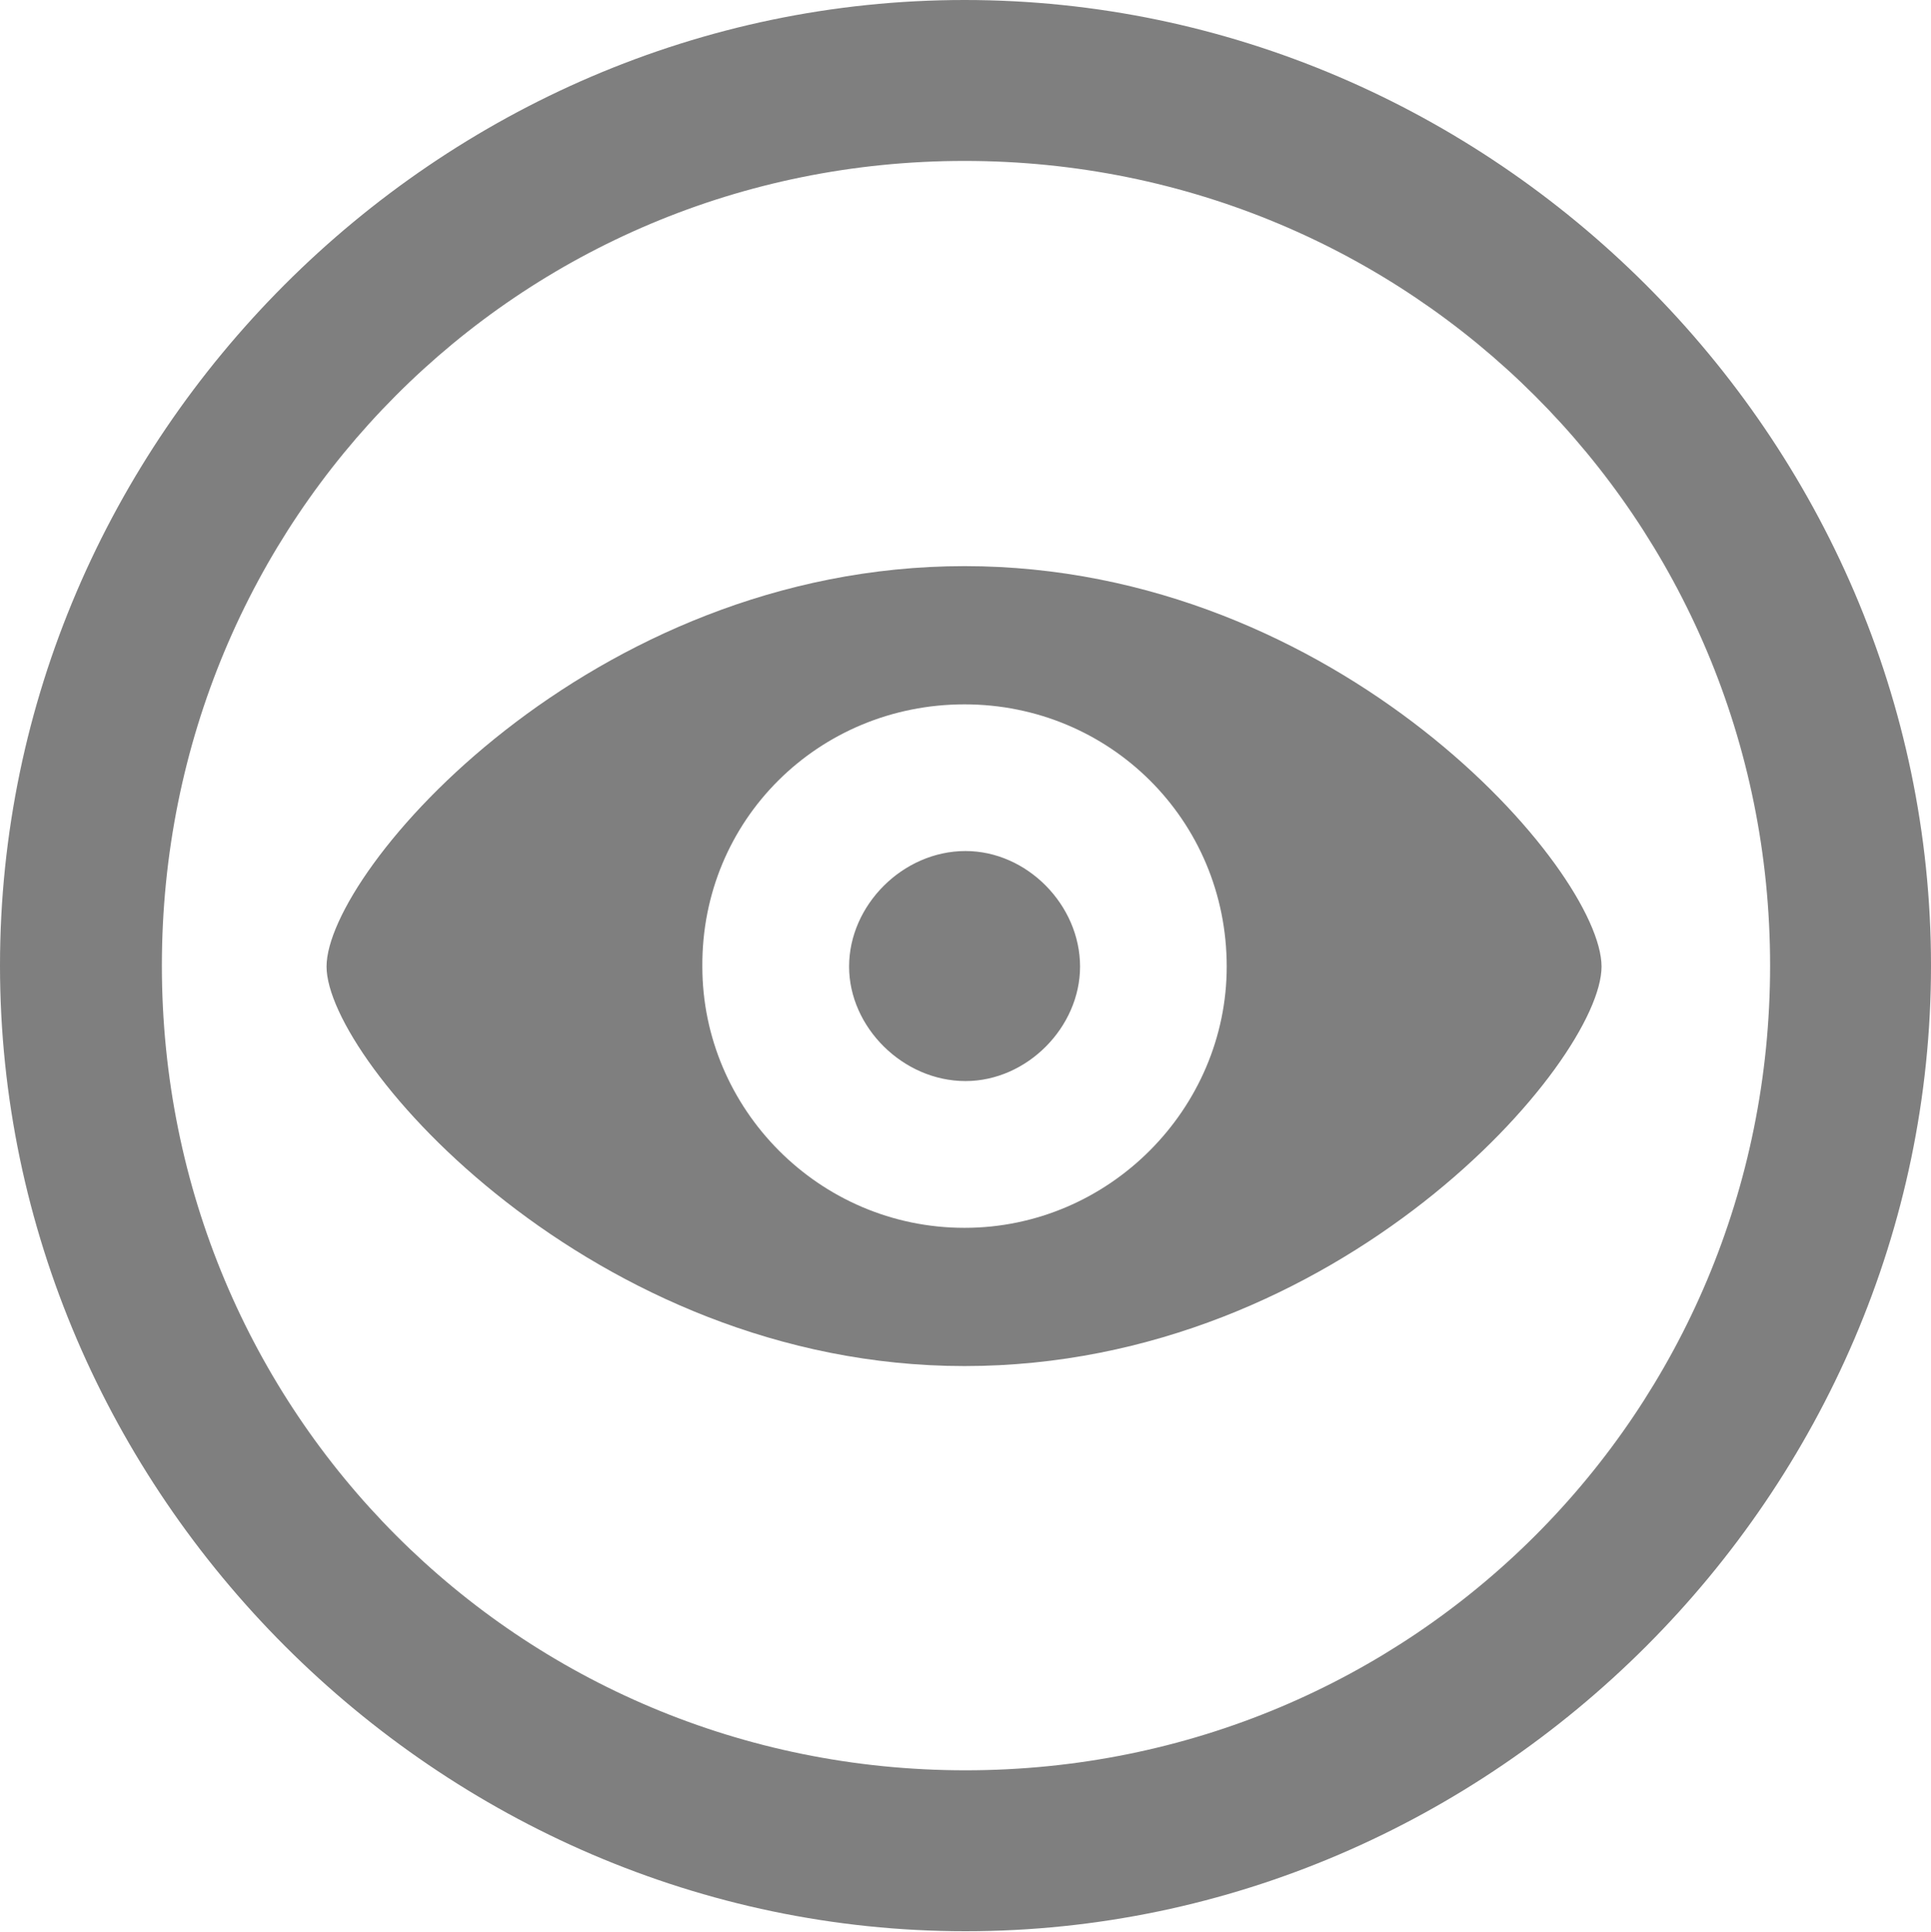
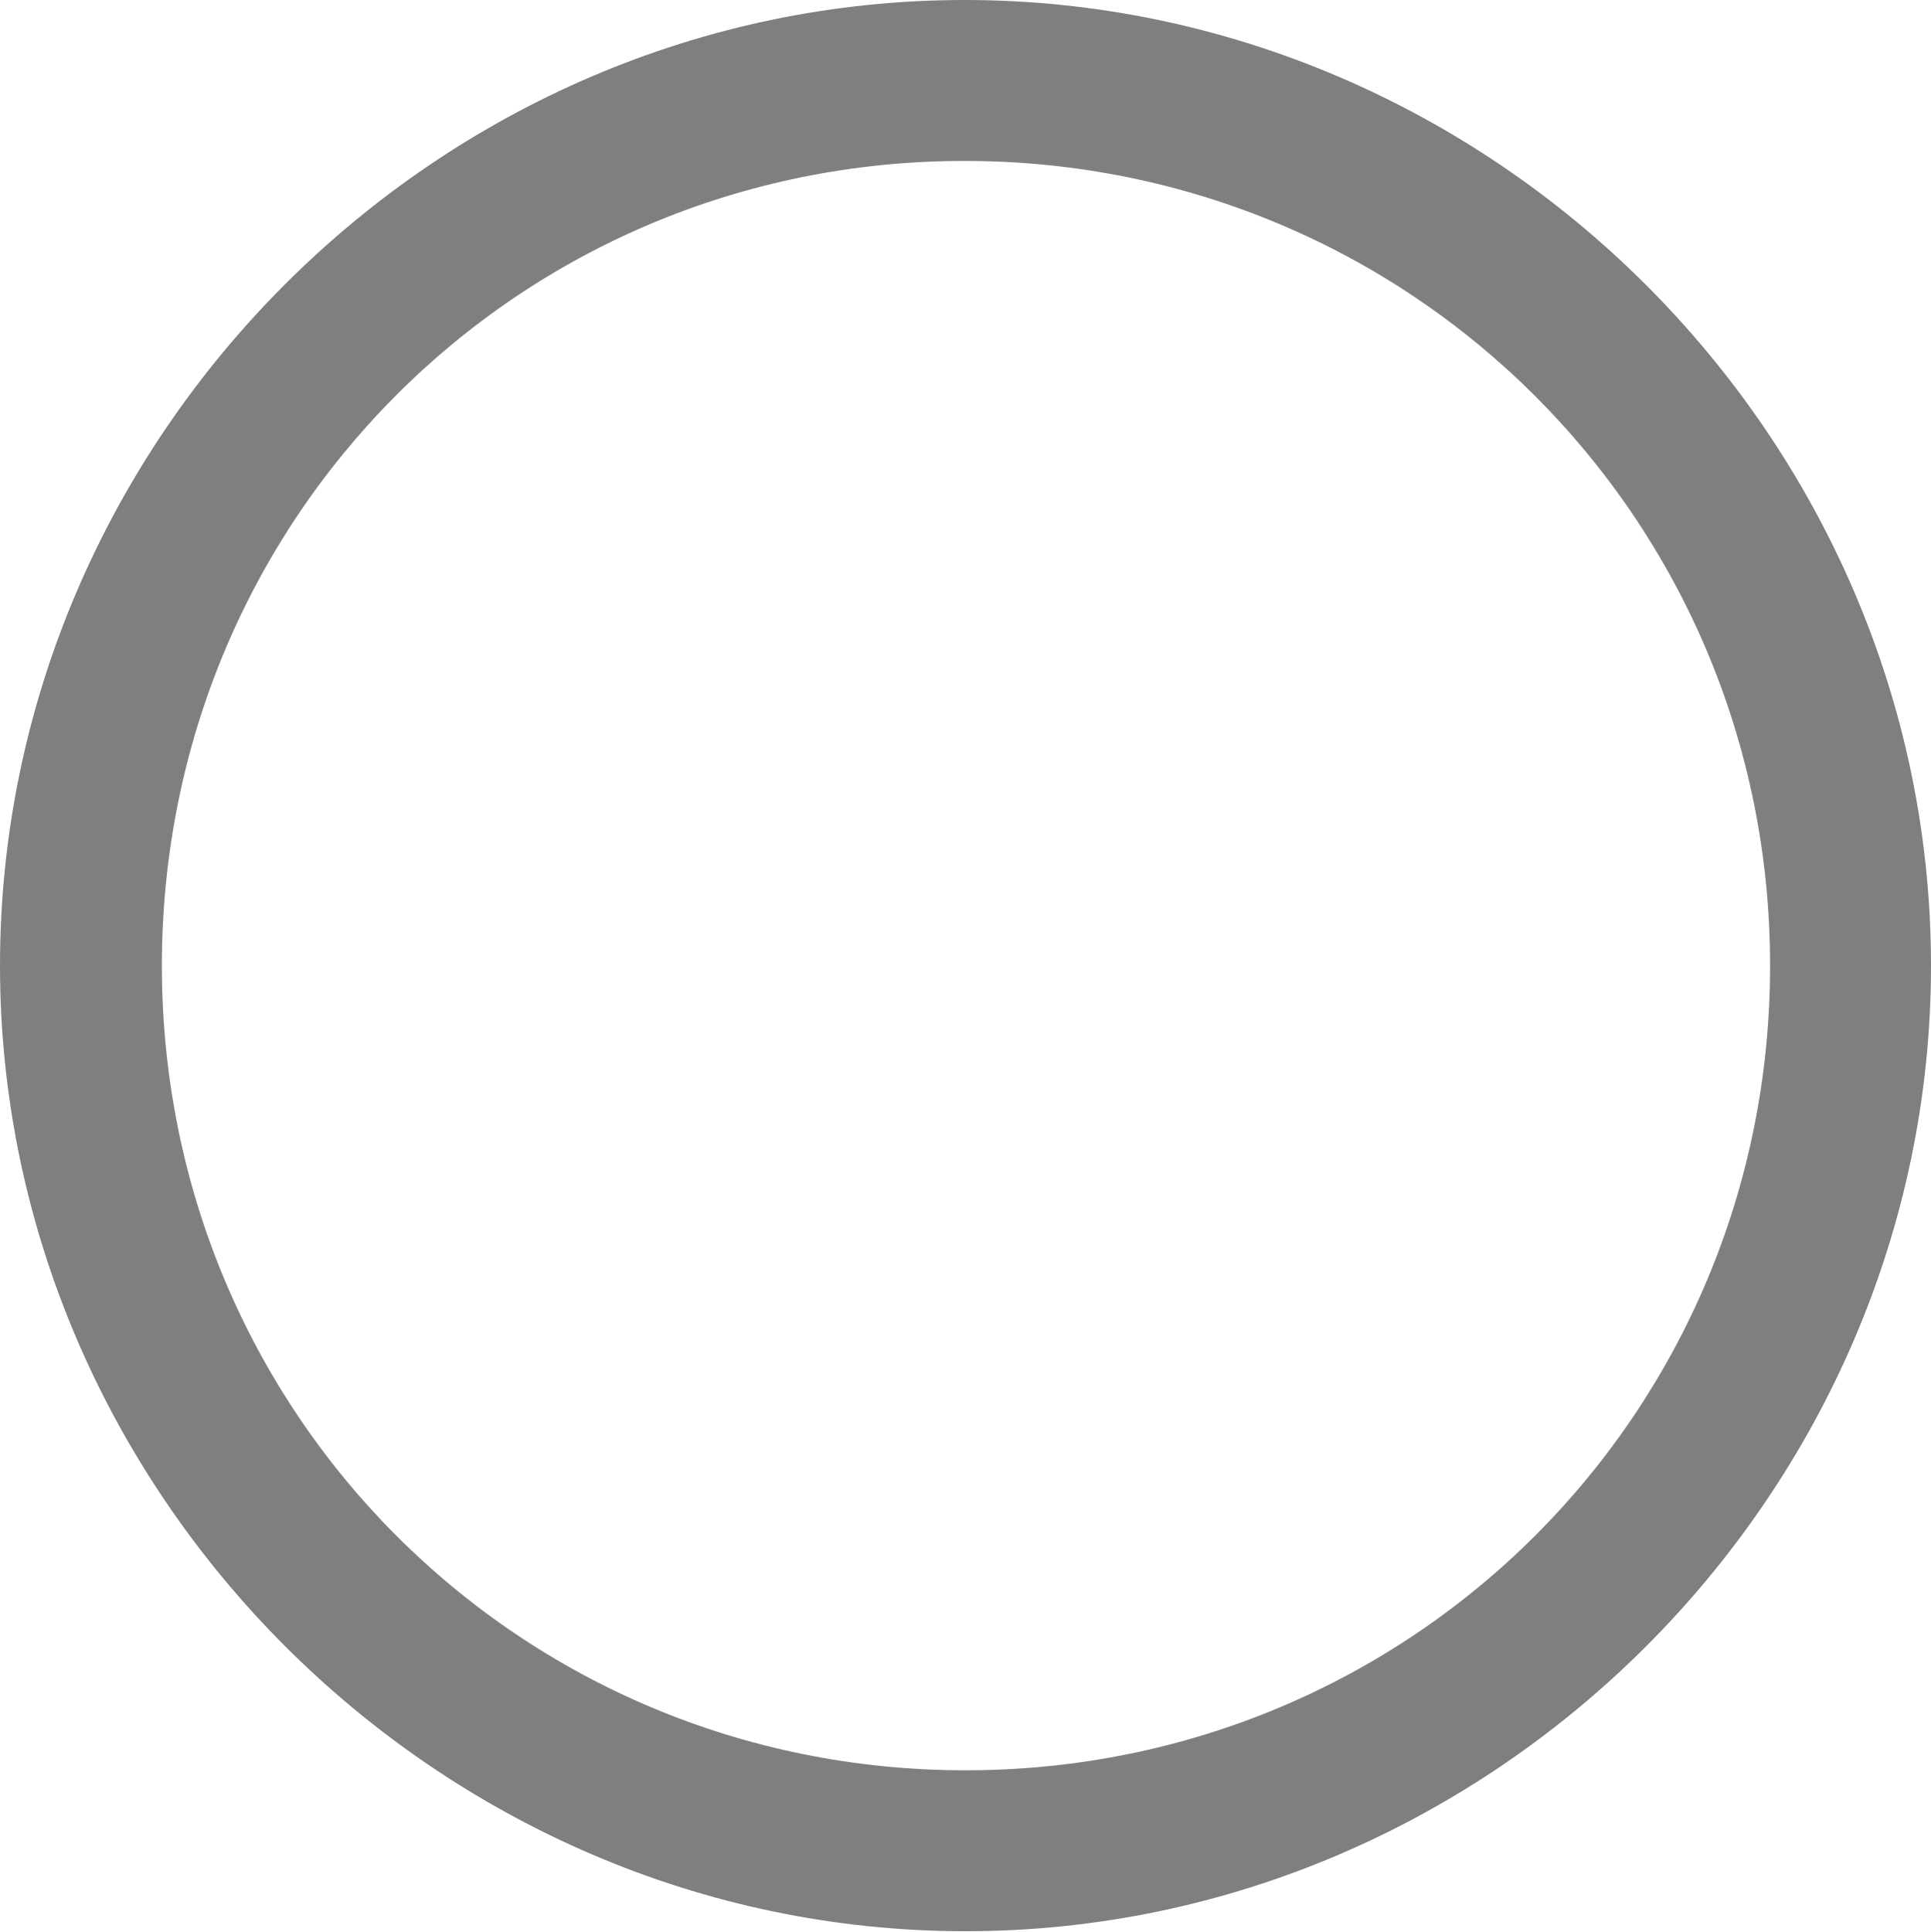
<svg xmlns="http://www.w3.org/2000/svg" version="1.1" width="19.922" height="19.932">
  <g>
    <rect height="19.932" opacity="0" width="19.922" x="0" y="0" />
    <path d="M9.961 19.922C15.41 19.922 19.922 15.4 19.922 9.961C19.922 4.512 15.4 0 9.951 0C4.512 0 0 4.512 0 9.961C0 15.4 4.521 19.922 9.961 19.922ZM9.961 18.262C5.352 18.262 1.67 14.57 1.67 9.961C1.67 5.352 5.342 1.66 9.951 1.66C14.56 1.66 18.262 5.352 18.262 9.961C18.262 14.57 14.57 18.262 9.961 18.262Z" fill="#000000" fill-opacity="0.5" />
-     <path d="M9.951 14.092C13.828 14.092 16.523 10.947 16.523 9.971C16.523 8.984 13.818 5.84 9.951 5.84C6.084 5.84 3.369 8.984 3.369 9.971C3.369 10.947 6.113 14.092 9.951 14.092ZM9.951 12.666C8.447 12.666 7.246 11.435 7.246 9.971C7.236 8.457 8.447 7.266 9.951 7.266C11.445 7.266 12.656 8.457 12.656 9.971C12.656 11.435 11.445 12.666 9.951 12.666ZM9.961 11.152C10.596 11.152 11.143 10.596 11.143 9.971C11.143 9.336 10.596 8.779 9.961 8.779C9.316 8.779 8.76 9.336 8.76 9.971C8.76 10.596 9.316 11.152 9.961 11.152Z" fill="#000000" fill-opacity="0.5" />
  </g>
</svg>